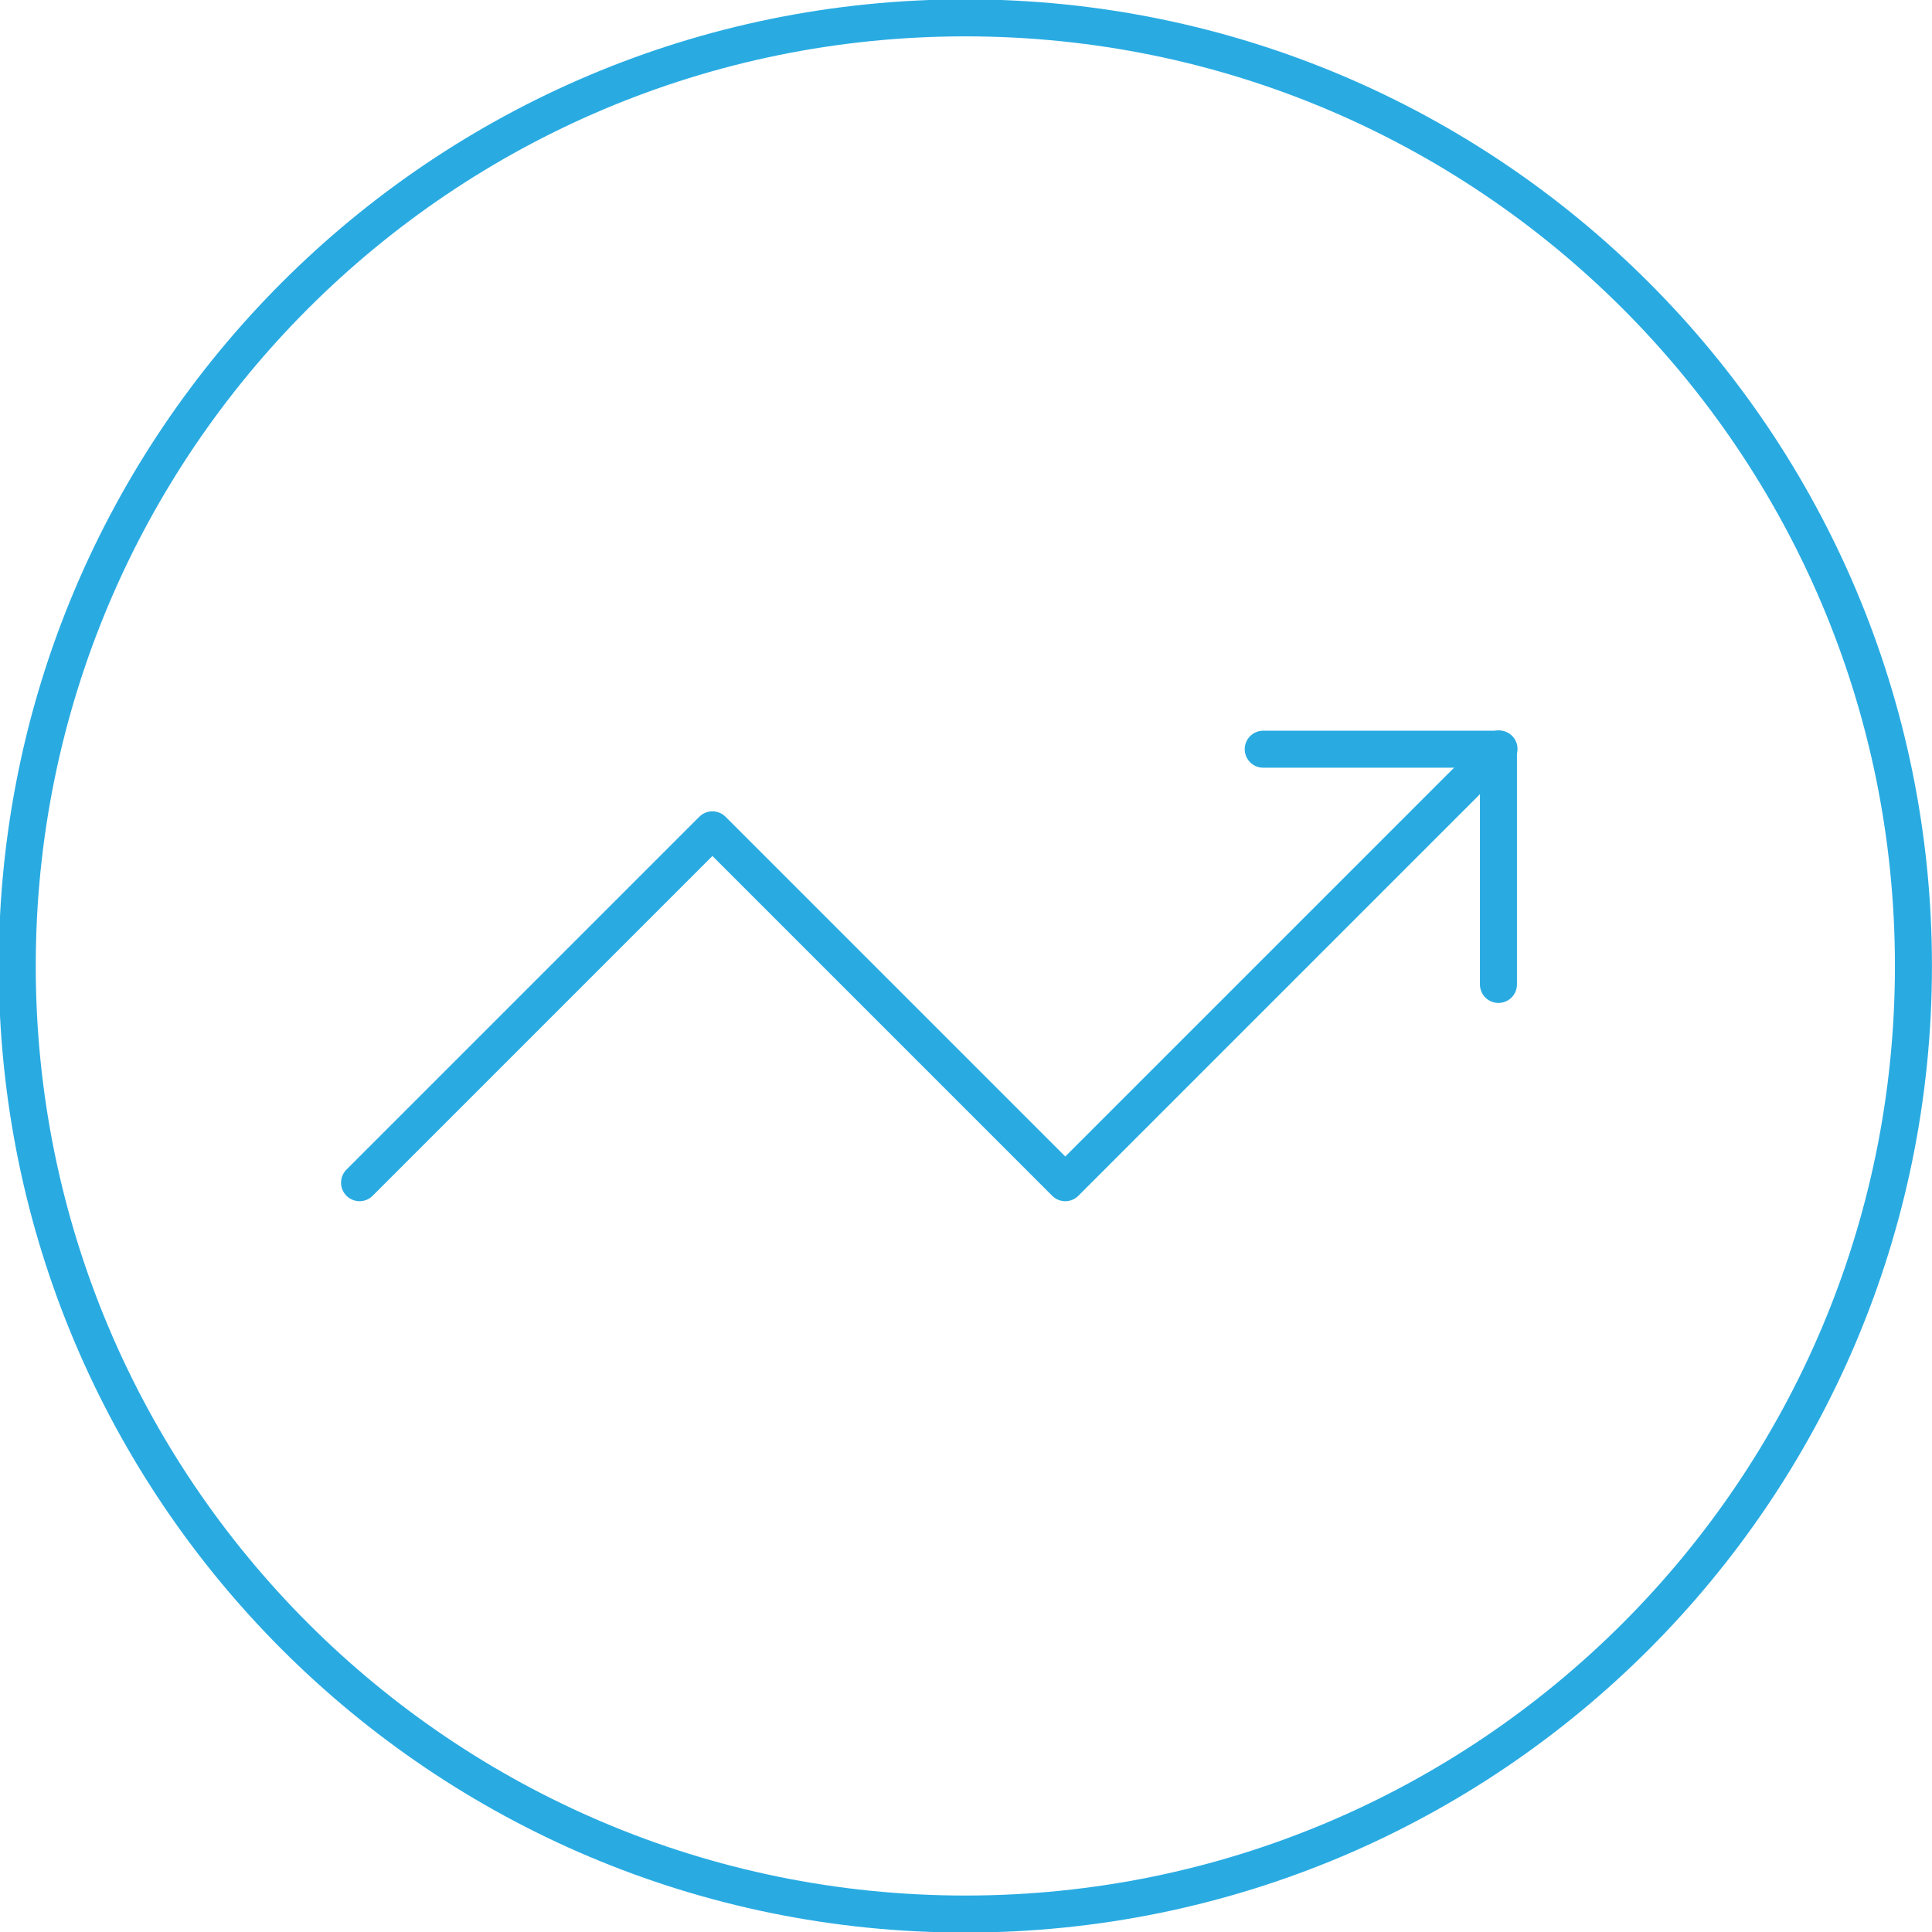
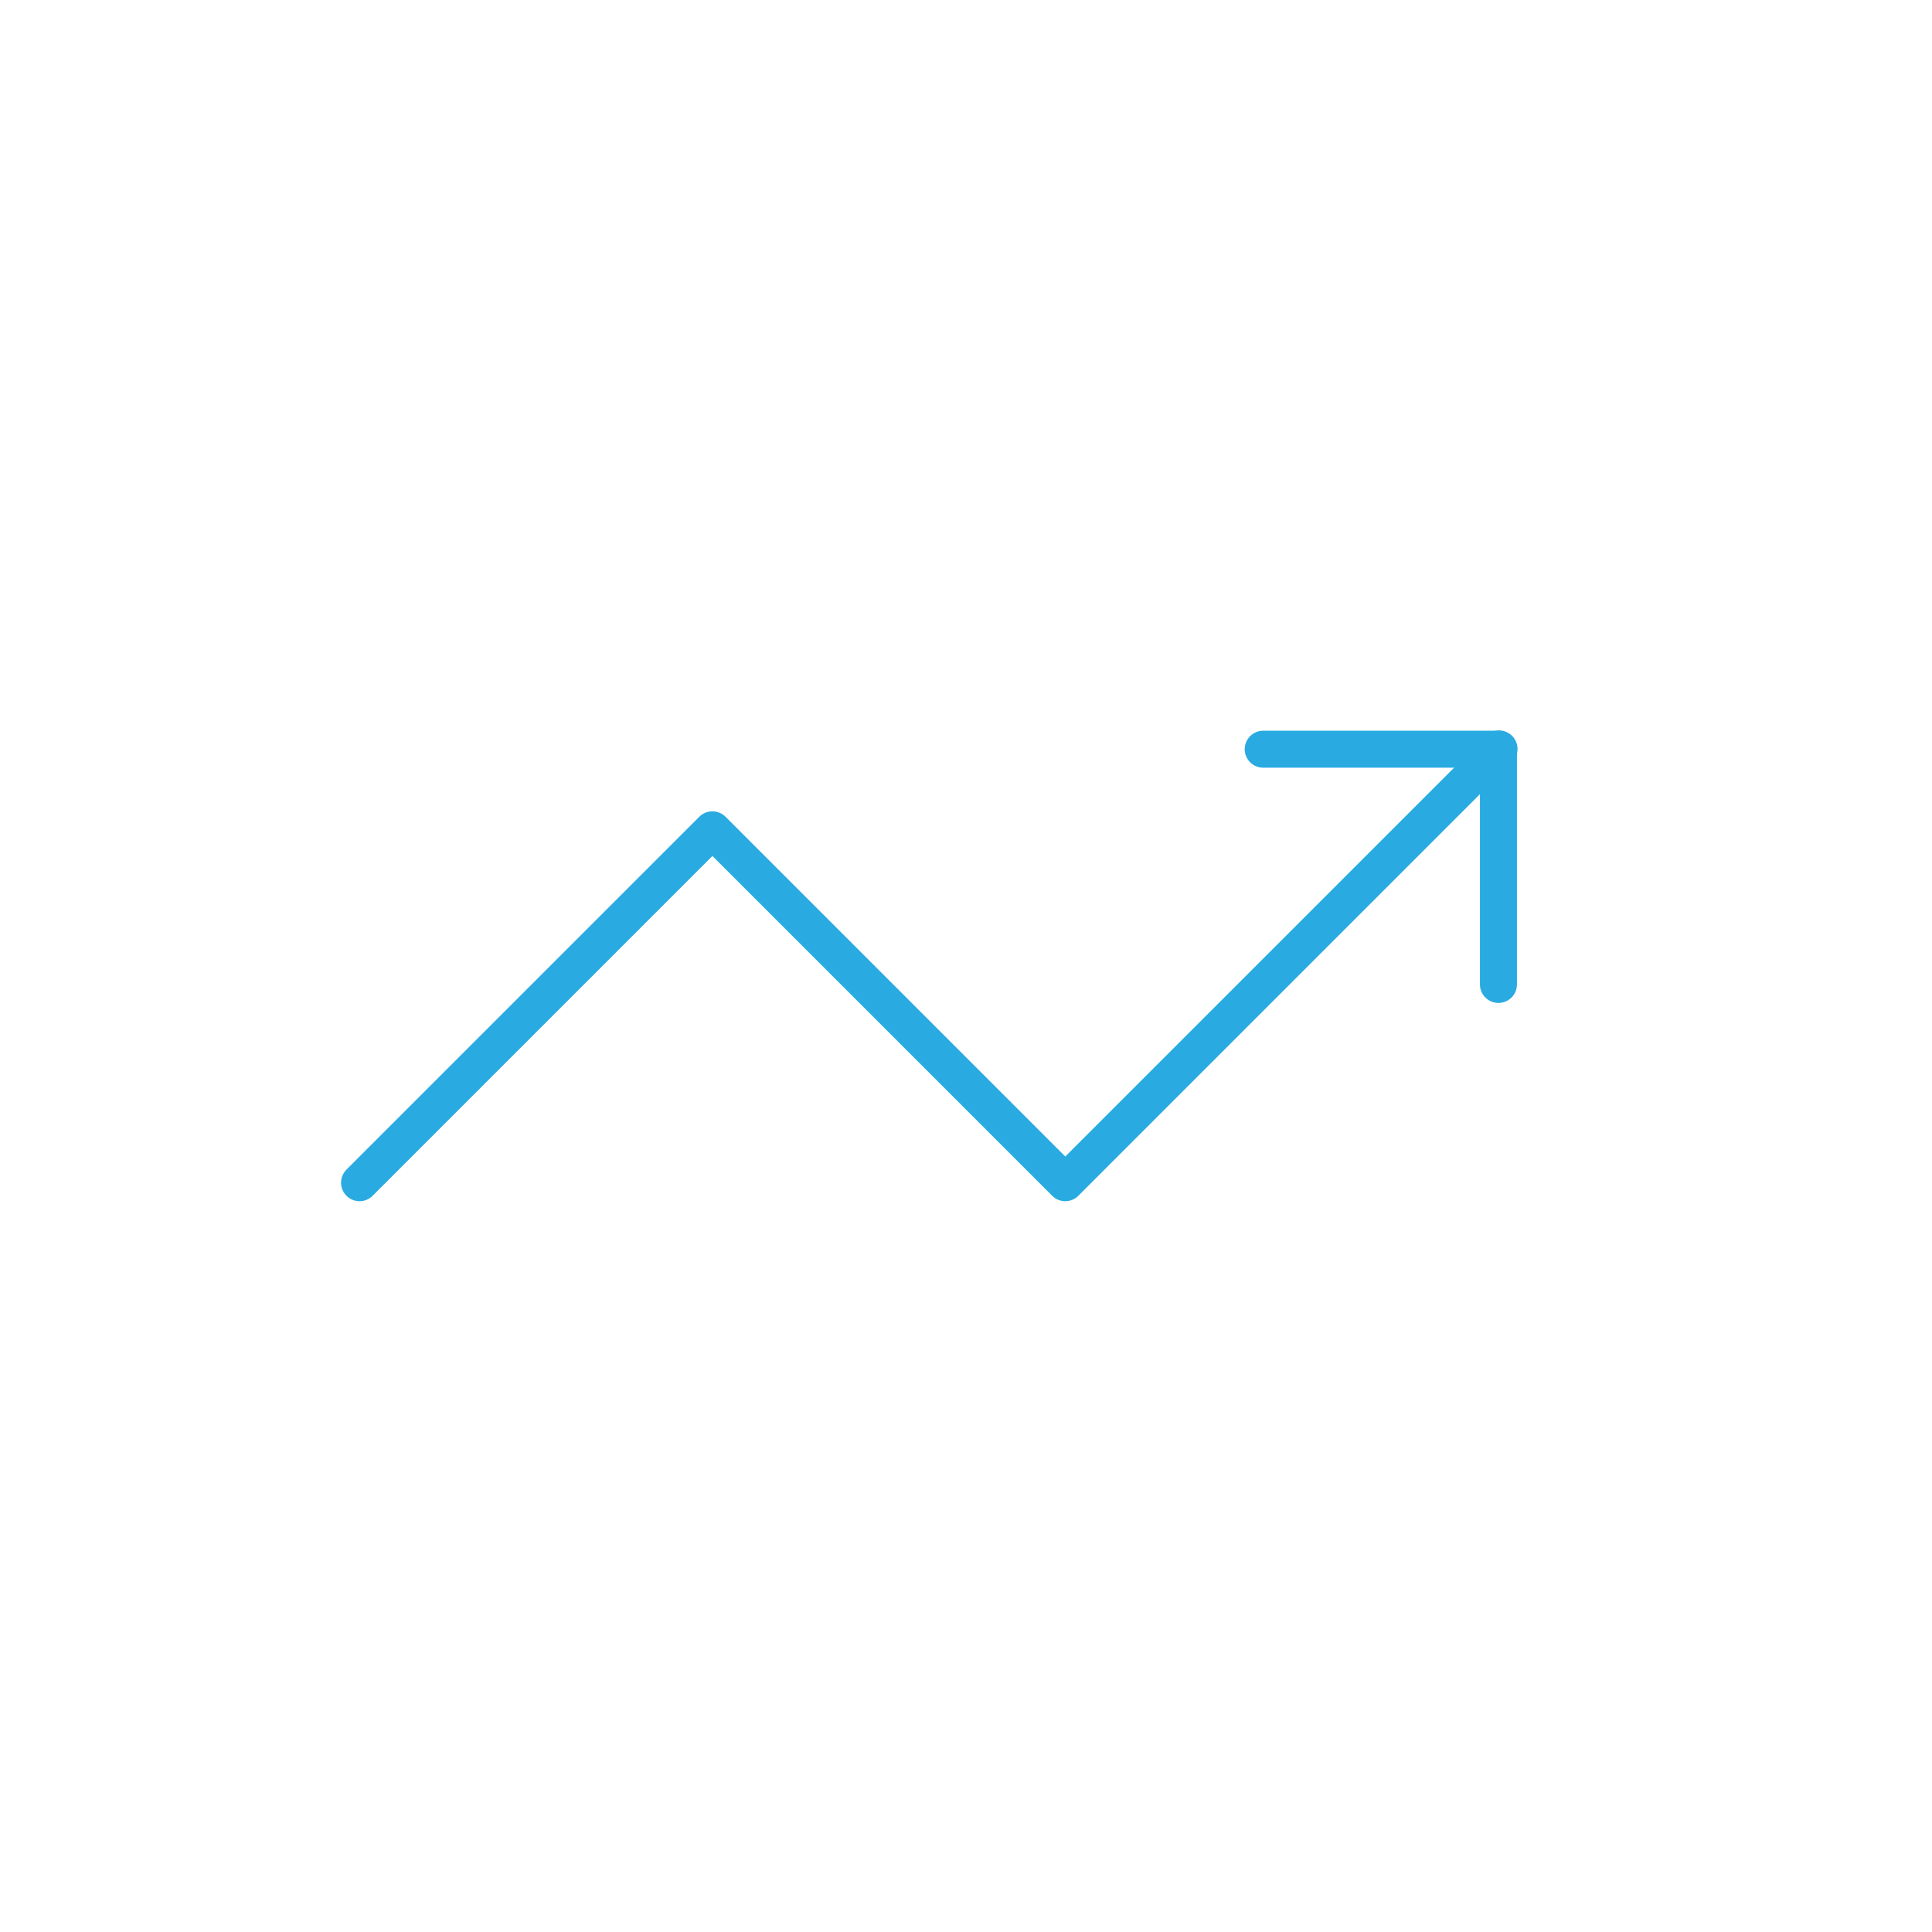
<svg xmlns="http://www.w3.org/2000/svg" xmlns:ns1="http://www.inkscape.org/namespaces/inkscape" xmlns:ns2="http://sodipodi.sourceforge.net/DTD/sodipodi-0.dtd" width="18.425mm" height="18.425mm" viewBox="0 0 18.425 18.425" version="1.1" id="svg5439" ns1:version="1.1 (1:1.1+202105261517+ce6663b3b7)" ns2:docname="productivite.svg">
  <ns2:namedview id="namedview5441" pagecolor="#ffffff" bordercolor="#666666" borderopacity="1.0" ns1:pageshadow="2" ns1:pageopacity="0.0" ns1:pagecheckerboard="0" ns1:document-units="mm" showgrid="false" fit-margin-top="0" fit-margin-left="0" fit-margin-right="0" fit-margin-bottom="0" ns1:zoom="0.66903058" ns1:cx="-179.364" ns1:cy="249.6149" ns1:window-width="1920" ns1:window-height="995" ns1:window-x="0" ns1:window-y="0" ns1:window-maximized="1" ns1:current-layer="layer1" />
  <defs id="defs5436" />
  <g ns1:label="Calque 1" ns1:groupmode="layer" id="layer1" transform="translate(-152.536,-82.142)">
    <g id="g2234" transform="matrix(0.353,0,0,-0.353,170.784,91.354)">
-       <path d="m 0,0 c 0,-14.146 -11.468,-25.614 -25.614,-25.614 -14.146,0 -25.614,11.468 -25.614,25.614 0,14.146 11.468,25.614 25.614,25.614 C -11.468,25.614 0,14.146 0,0 Z" style="fill:none;stroke:#29abe2;stroke-width:1;stroke-linecap:round;stroke-linejoin:round;stroke-miterlimit:10;stroke-dasharray:none;stroke-opacity:1" id="path2236" />
-     </g>
+       </g>
    <g id="g2238" transform="matrix(0.353,0,0,-0.353,155.965,93.421)">
      <path d="M 0,0 9.533,9.533 19.066,0 30.784,11.718" style="fill:none;stroke:#29abe2;stroke-width:1;stroke-linecap:round;stroke-linejoin:round;stroke-miterlimit:10;stroke-dasharray:none;stroke-opacity:1" id="path2240" />
    </g>
    <g id="g2242" transform="matrix(0.353,0,0,-0.353,164.583,89.287)">
      <path d="M 0,0 H 6.355 V -6.355" style="fill:none;stroke:#29abe2;stroke-width:1;stroke-linecap:round;stroke-linejoin:round;stroke-miterlimit:10;stroke-dasharray:none;stroke-opacity:1" id="path2244" />
    </g>
  </g>
</svg>